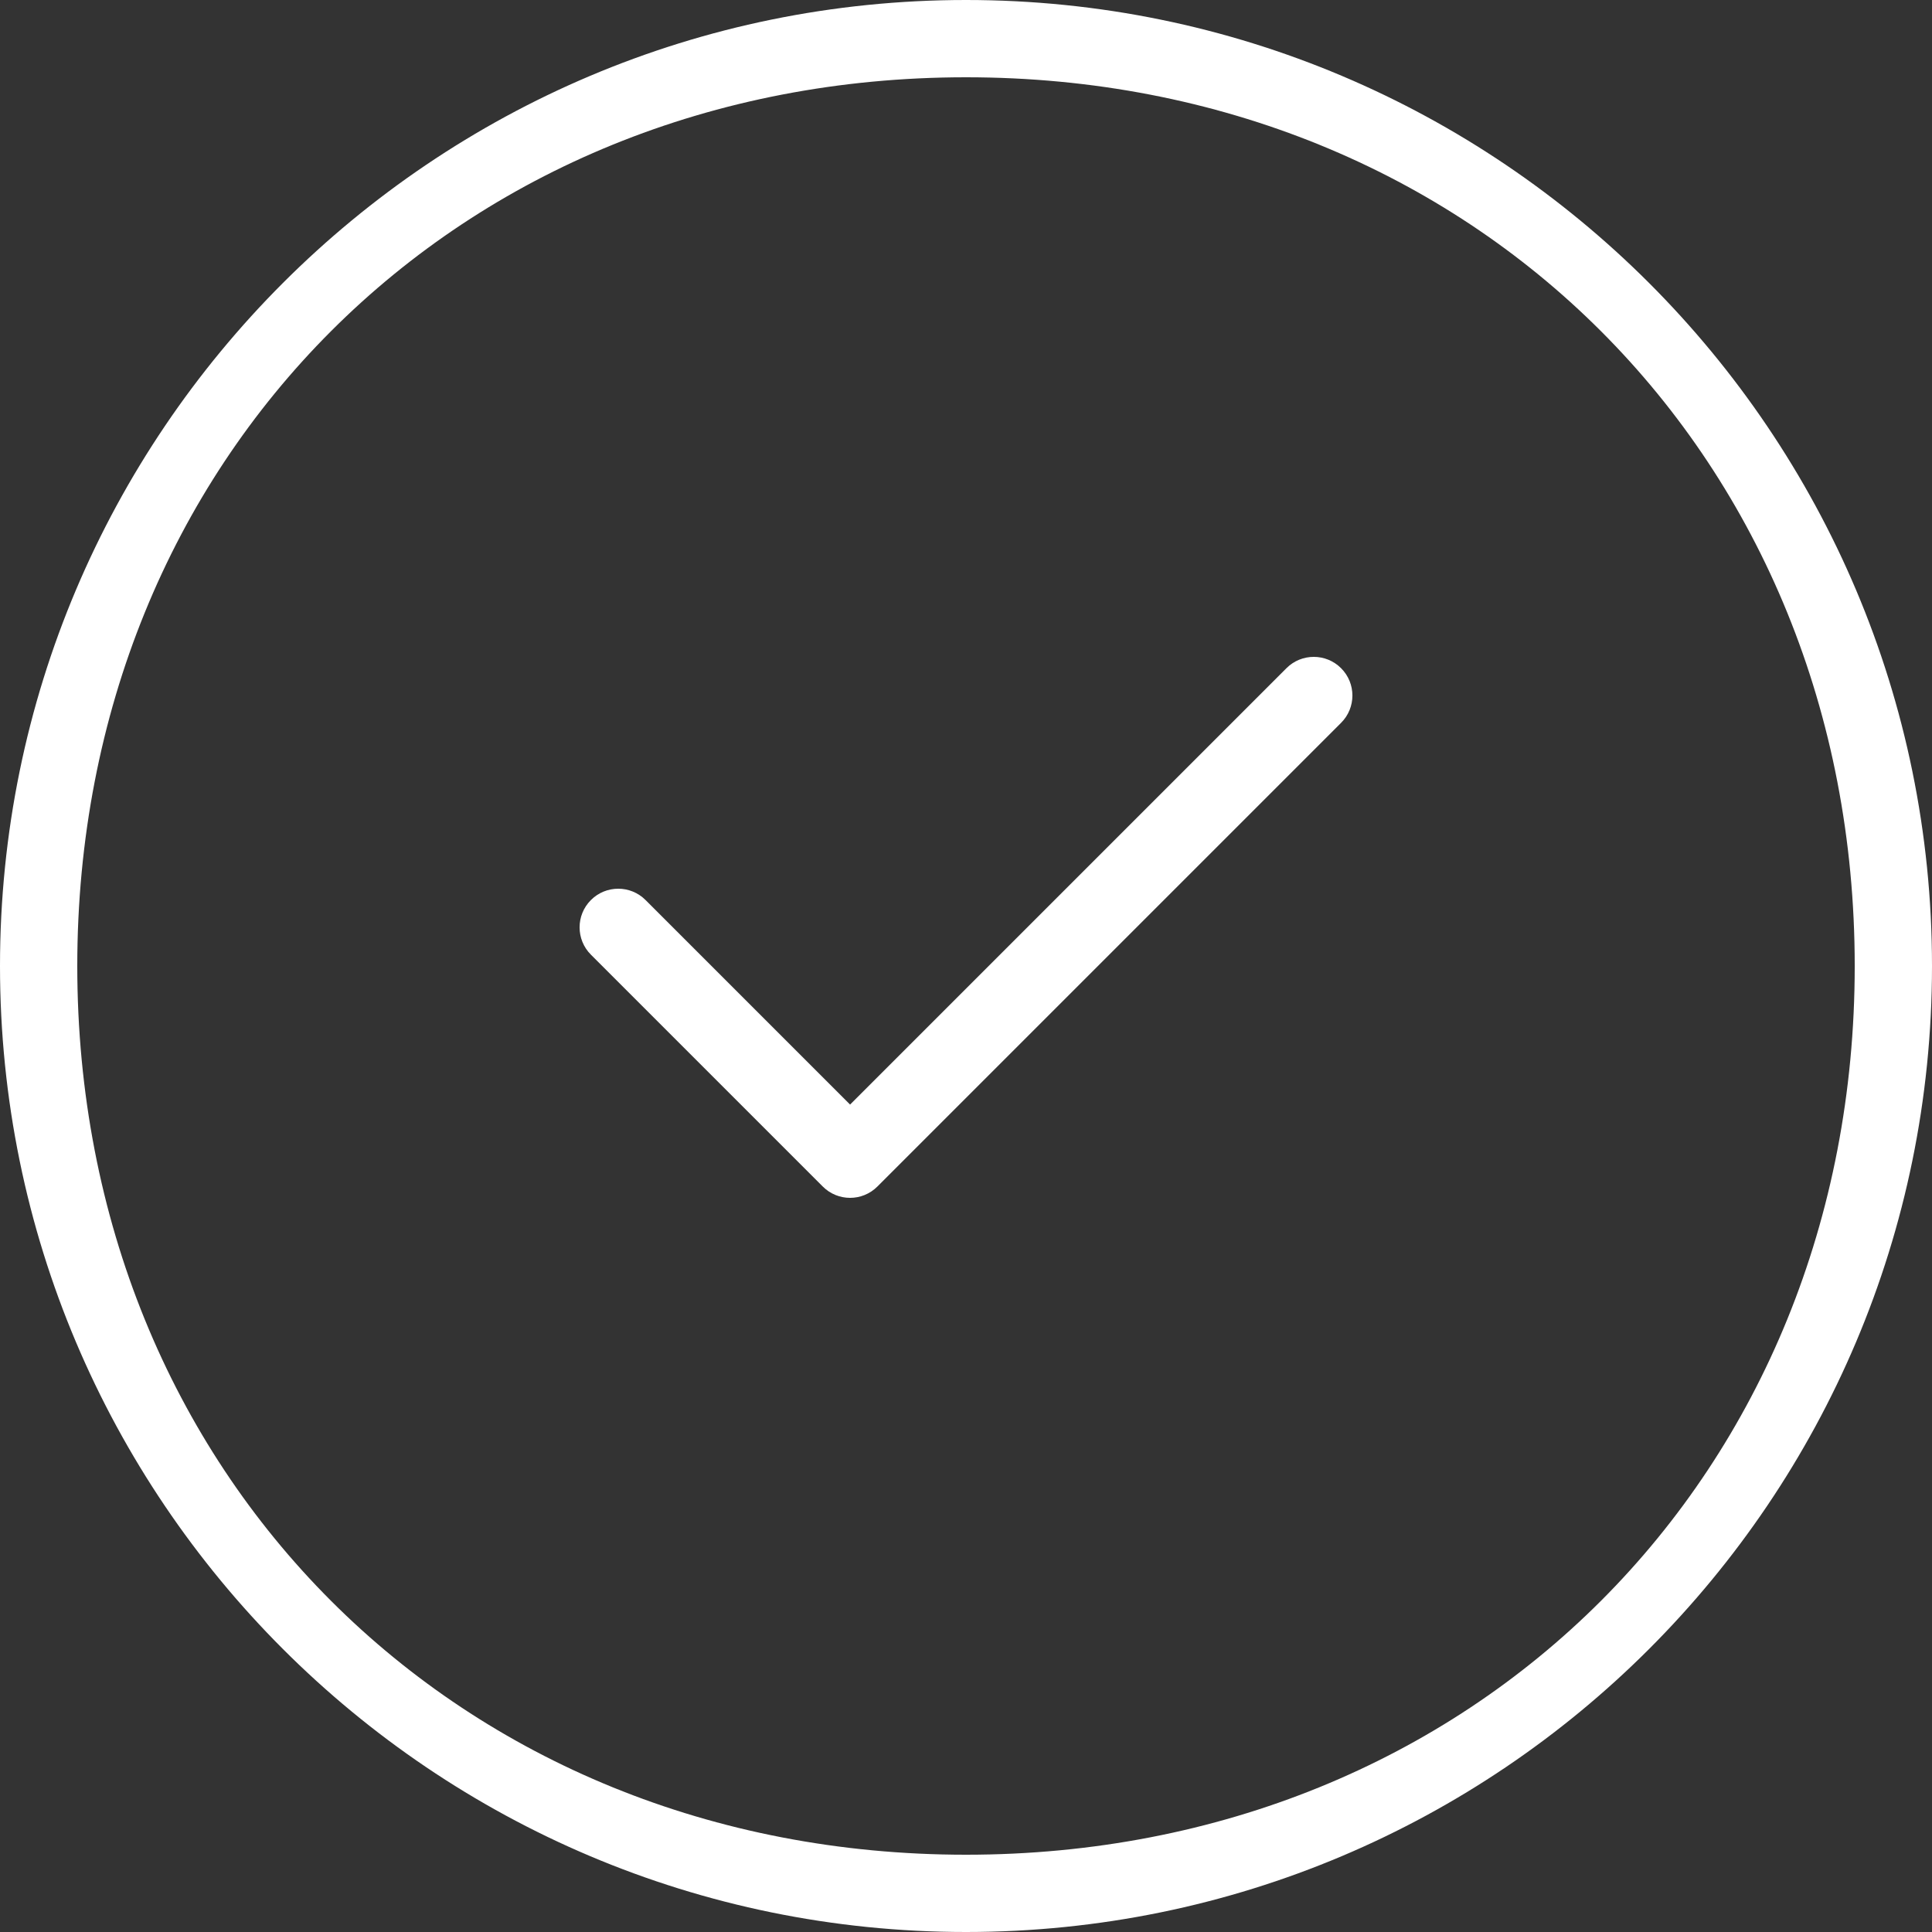
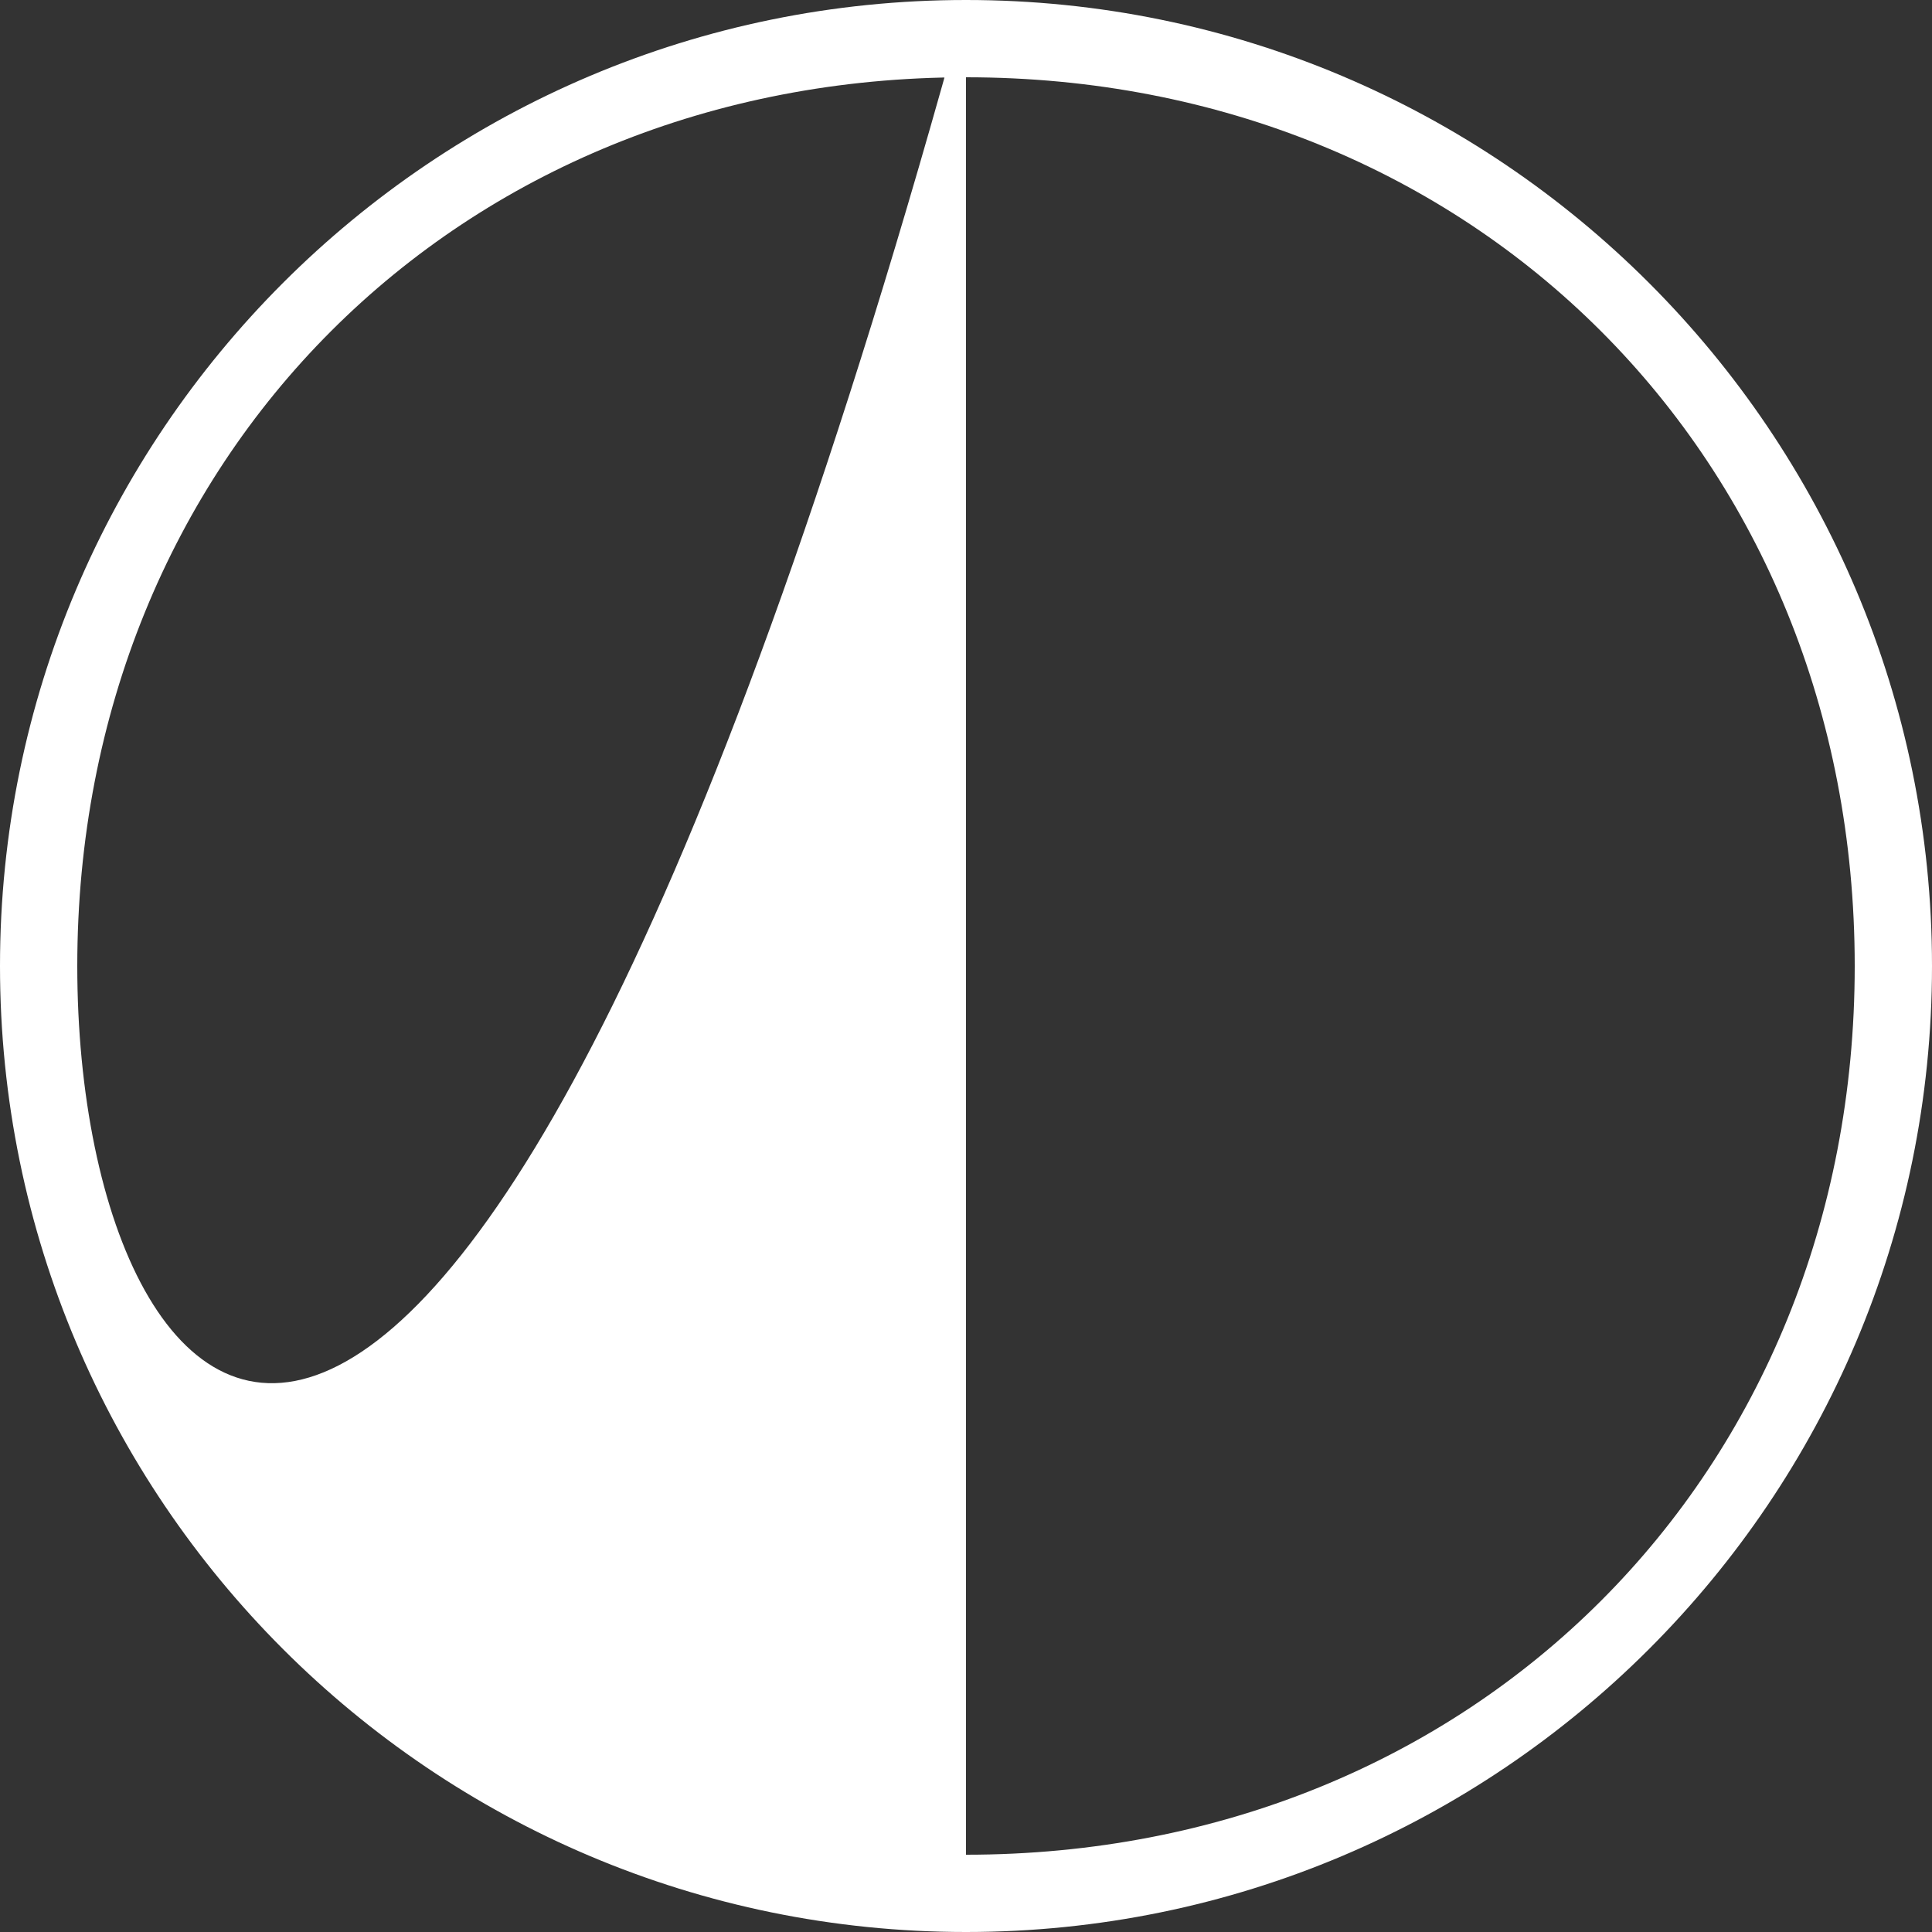
<svg xmlns="http://www.w3.org/2000/svg" width="70" height="70" viewBox="0 0 50 50" fill="none">
  <rect x="0" y="0" width="50" height="50" fill="#333333" stroke="none" />
-   <path d="M25 0C11.194 0 0 11.194 0 25C0 38.806 11.194 50 25 50C38.806 50 50 38.806 50 25C50 11.194 38.806 0 25 0ZM25 48C11.85 48 2 38.15 2 25C2 11.85 11.85 2 25 2C38.15 2 48 11.85 48 25C48 38.15 38.15 48 25 48Z" fill="white" />
-   <path d="M34.707 17.293C35.098 17.683 35.098 18.317 34.707 18.707L22.707 30.707C22.317 31.098 21.683 31.098 21.293 30.707L15.293 24.707C14.902 24.317 14.902 23.683 15.293 23.293C15.683 22.902 16.317 22.902 16.707 23.293L22 28.586L33.293 17.293C33.683 16.902 34.317 16.902 34.707 17.293Z" fill="white" />
+   <path d="M25 0C11.194 0 0 11.194 0 25C0 38.806 11.194 50 25 50C38.806 50 50 38.806 50 25C50 11.194 38.806 0 25 0ZC11.85 48 2 38.15 2 25C2 11.85 11.85 2 25 2C38.15 2 48 11.85 48 25C48 38.15 38.15 48 25 48Z" fill="white" />
</svg>